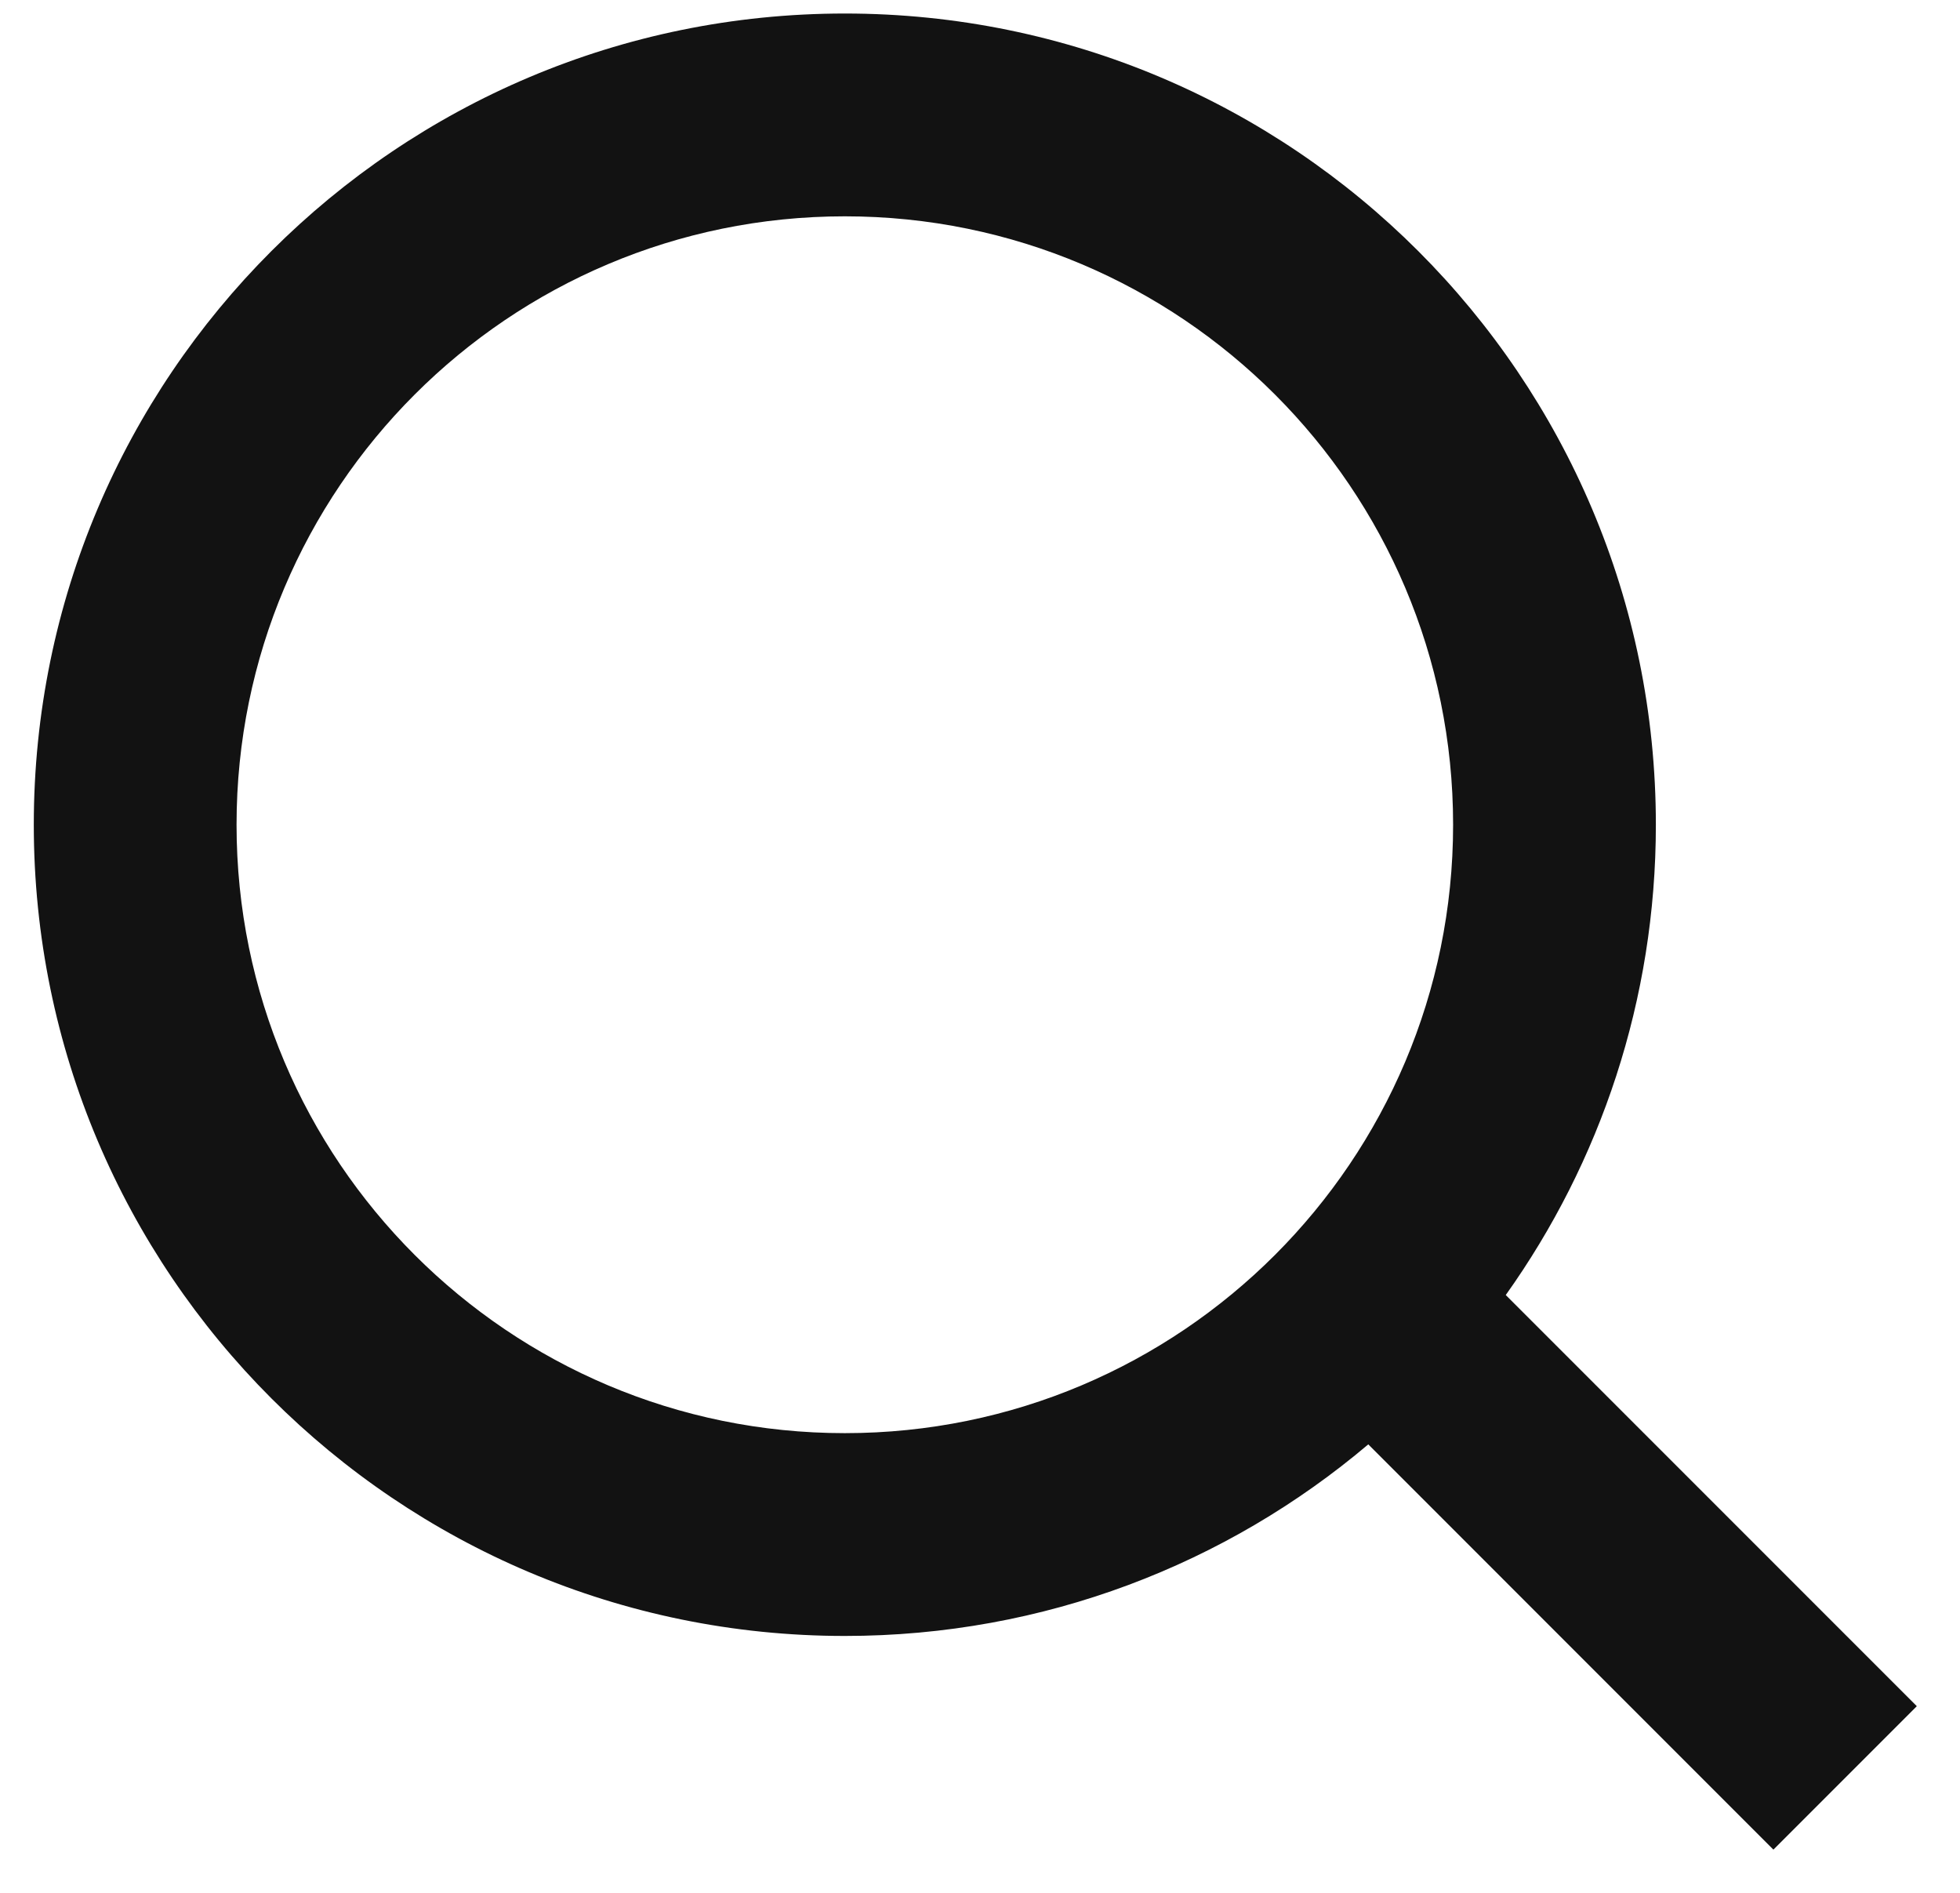
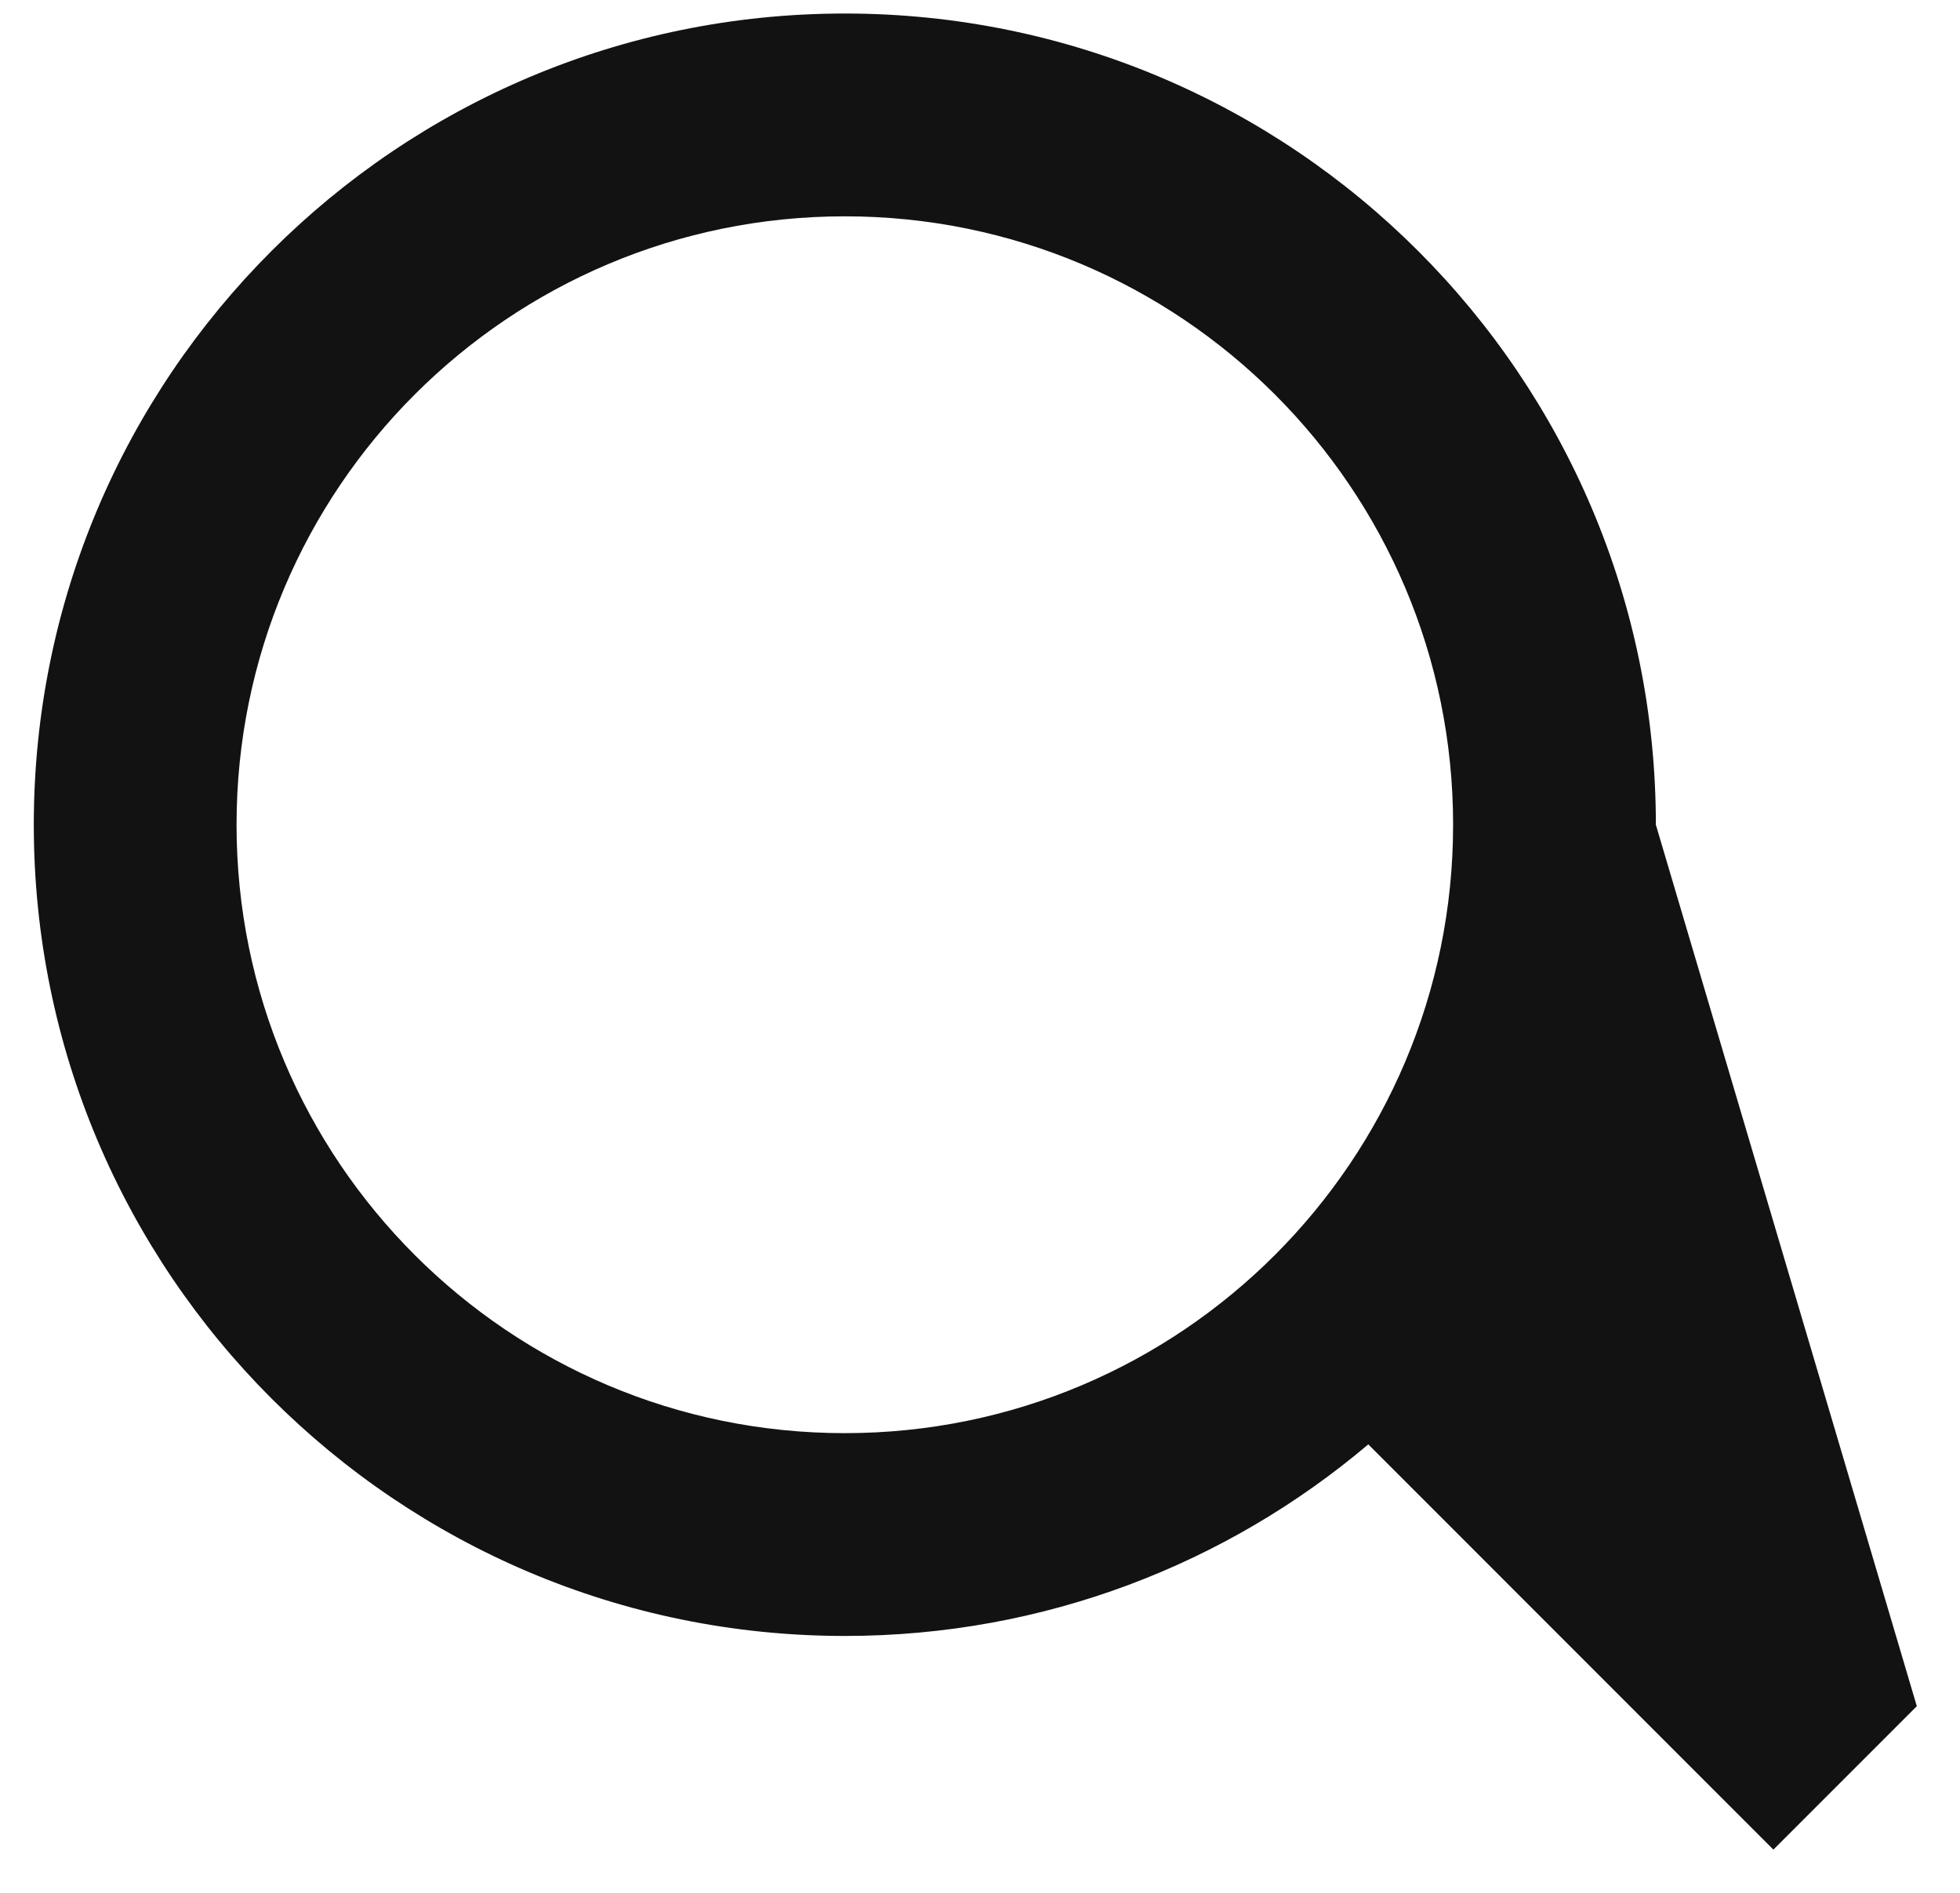
<svg xmlns="http://www.w3.org/2000/svg" width="29" height="28" viewBox="0 0 29 28" fill="none">
-   <path fill-rule="evenodd" clip-rule="evenodd" d="M12.5 3.2C7.529 3.2 3.5 7.229 3.5 12.2C3.5 17.171 7.529 21.2 12.5 21.2C17.471 21.2 21.5 17.171 21.5 12.2C21.5 7.229 17.471 3.2 12.5 3.2ZM0.5 12.2C0.5 5.573 5.873 0.2 12.5 0.2C19.127 0.2 24.5 5.573 24.5 12.2C24.5 14.793 23.677 17.195 22.279 19.157L28.361 25.239L26.239 27.361L20.245 21.366C18.155 23.134 15.452 24.2 12.5 24.2C5.873 24.2 0.5 18.827 0.5 12.2Z" fill="#121212" />
+   <path fill-rule="evenodd" clip-rule="evenodd" d="M12.5 3.2C7.529 3.2 3.5 7.229 3.5 12.2C3.5 17.171 7.529 21.2 12.5 21.2C17.471 21.2 21.5 17.171 21.5 12.2C21.5 7.229 17.471 3.2 12.5 3.2ZM0.5 12.2C0.5 5.573 5.873 0.2 12.5 0.2C19.127 0.2 24.5 5.573 24.5 12.2L28.361 25.239L26.239 27.361L20.245 21.366C18.155 23.134 15.452 24.2 12.5 24.2C5.873 24.2 0.5 18.827 0.5 12.2Z" fill="#121212" />
</svg>